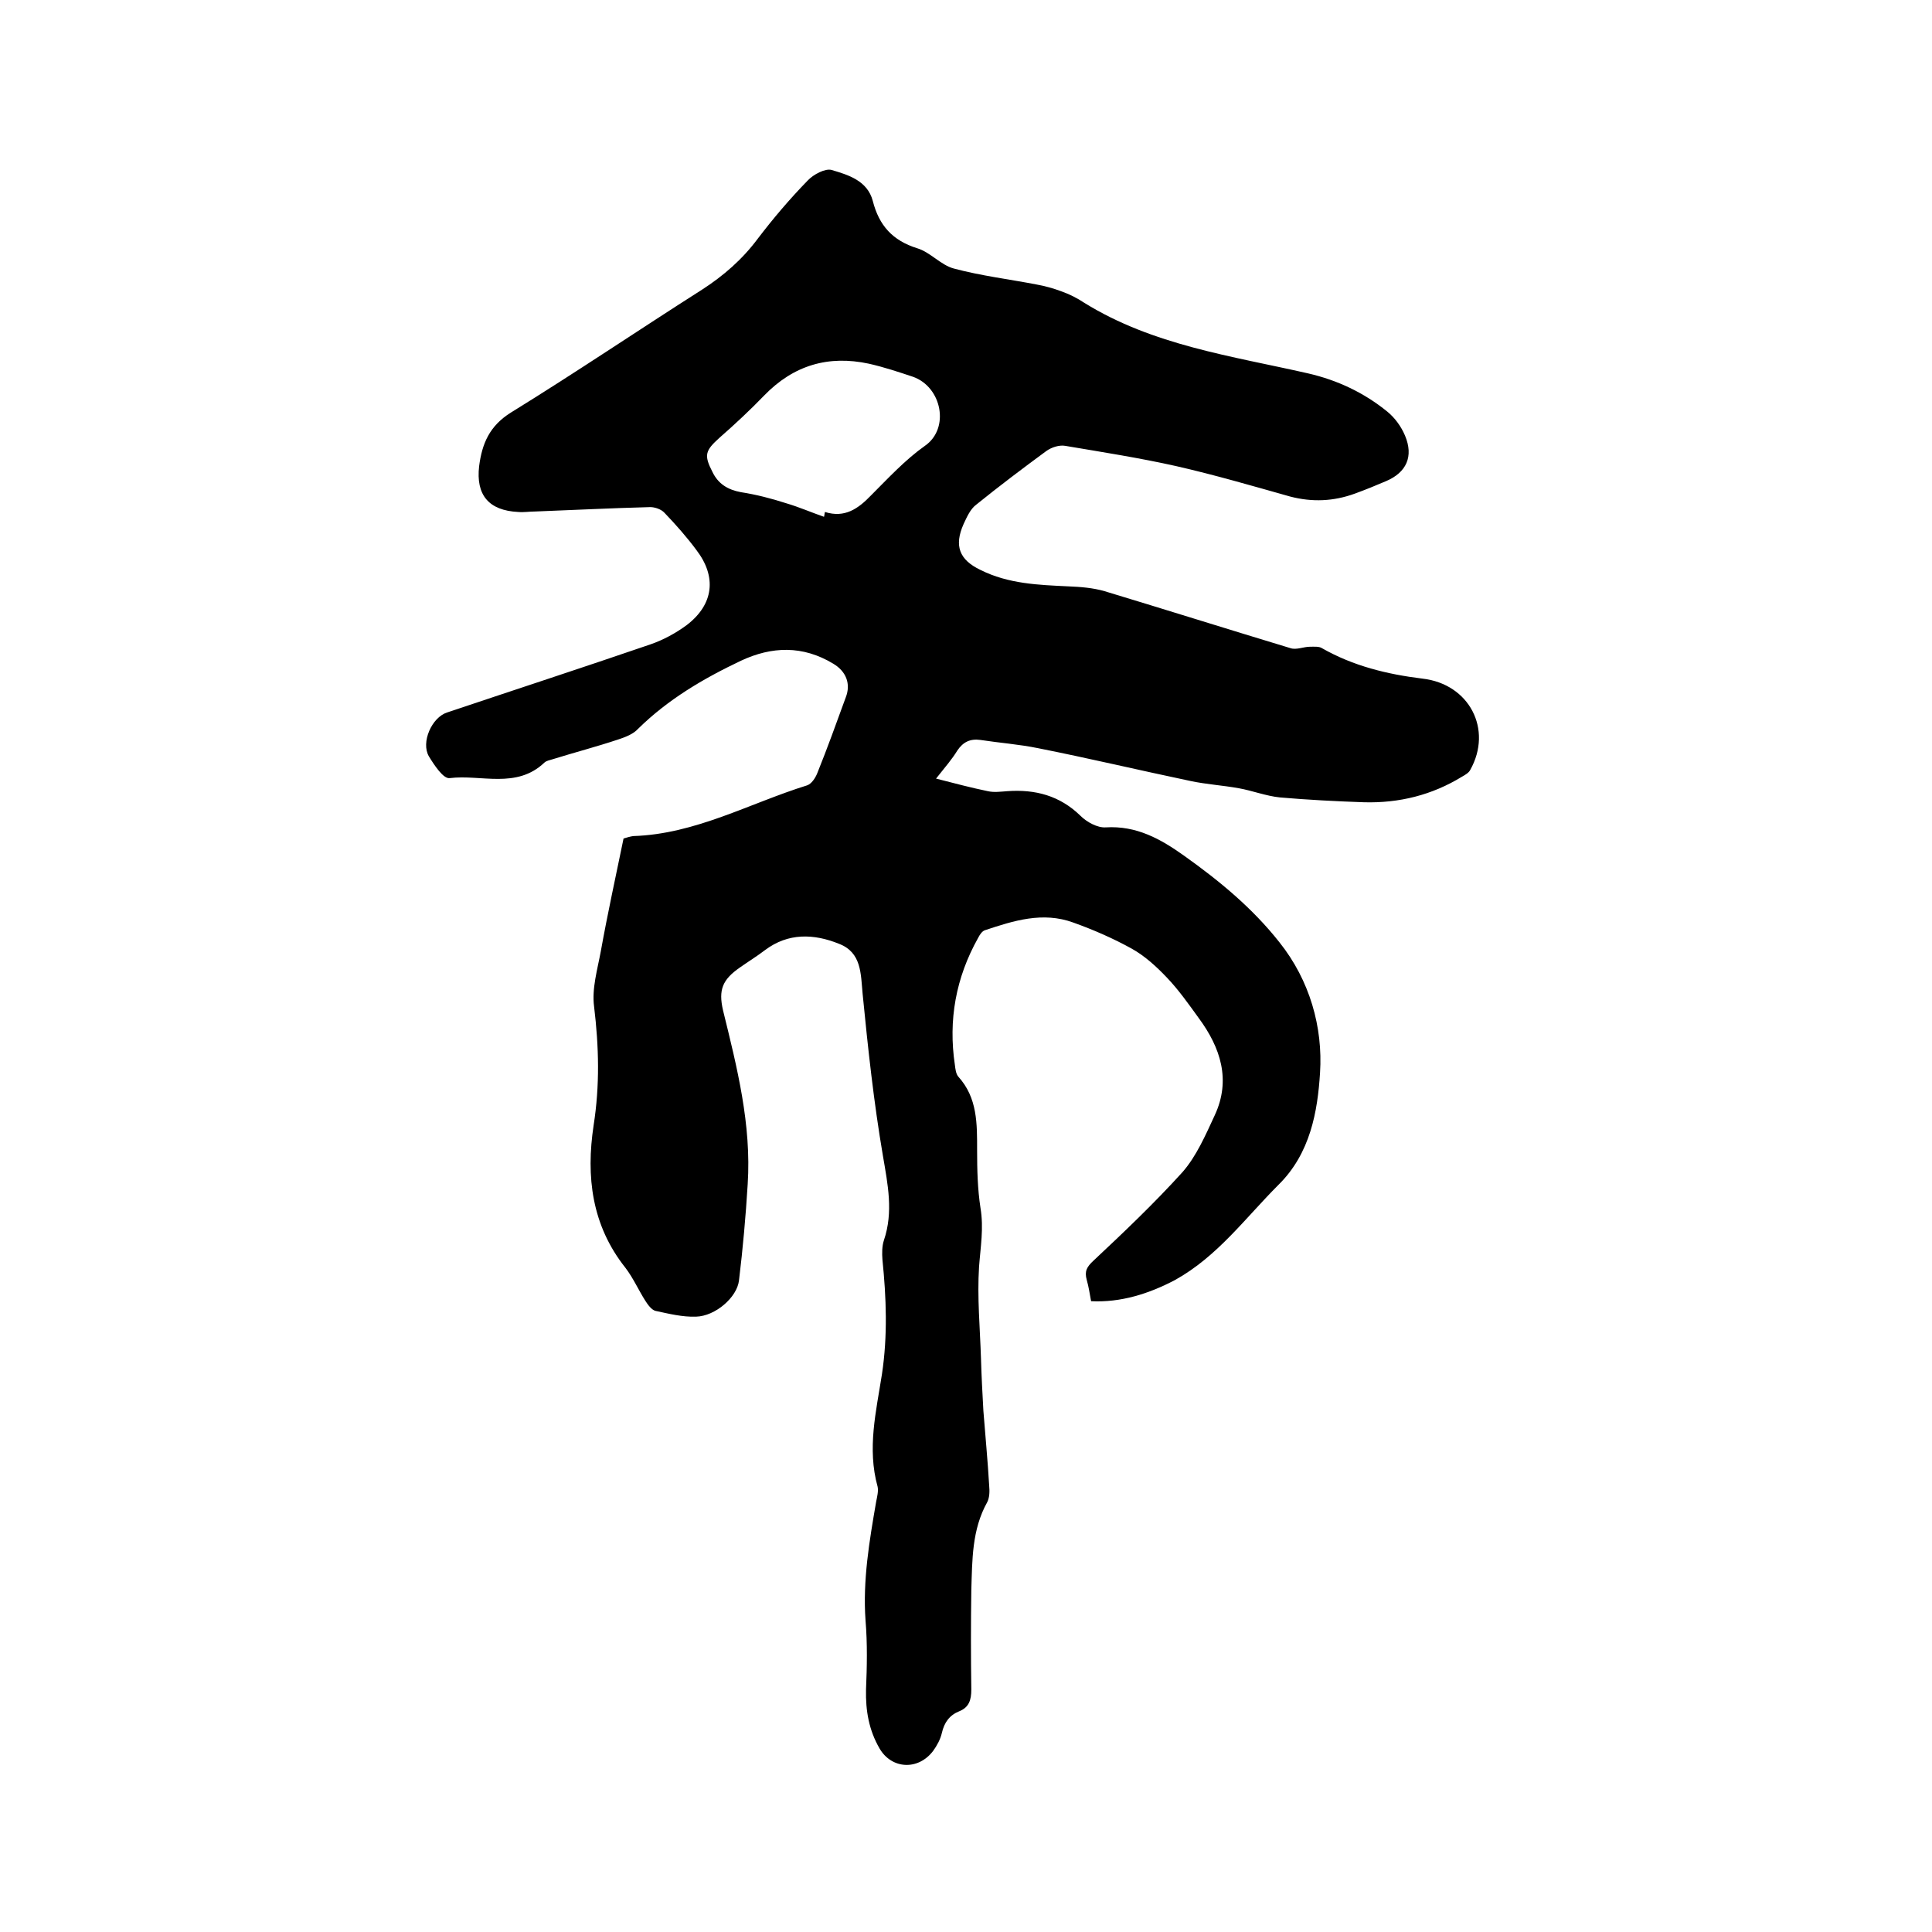
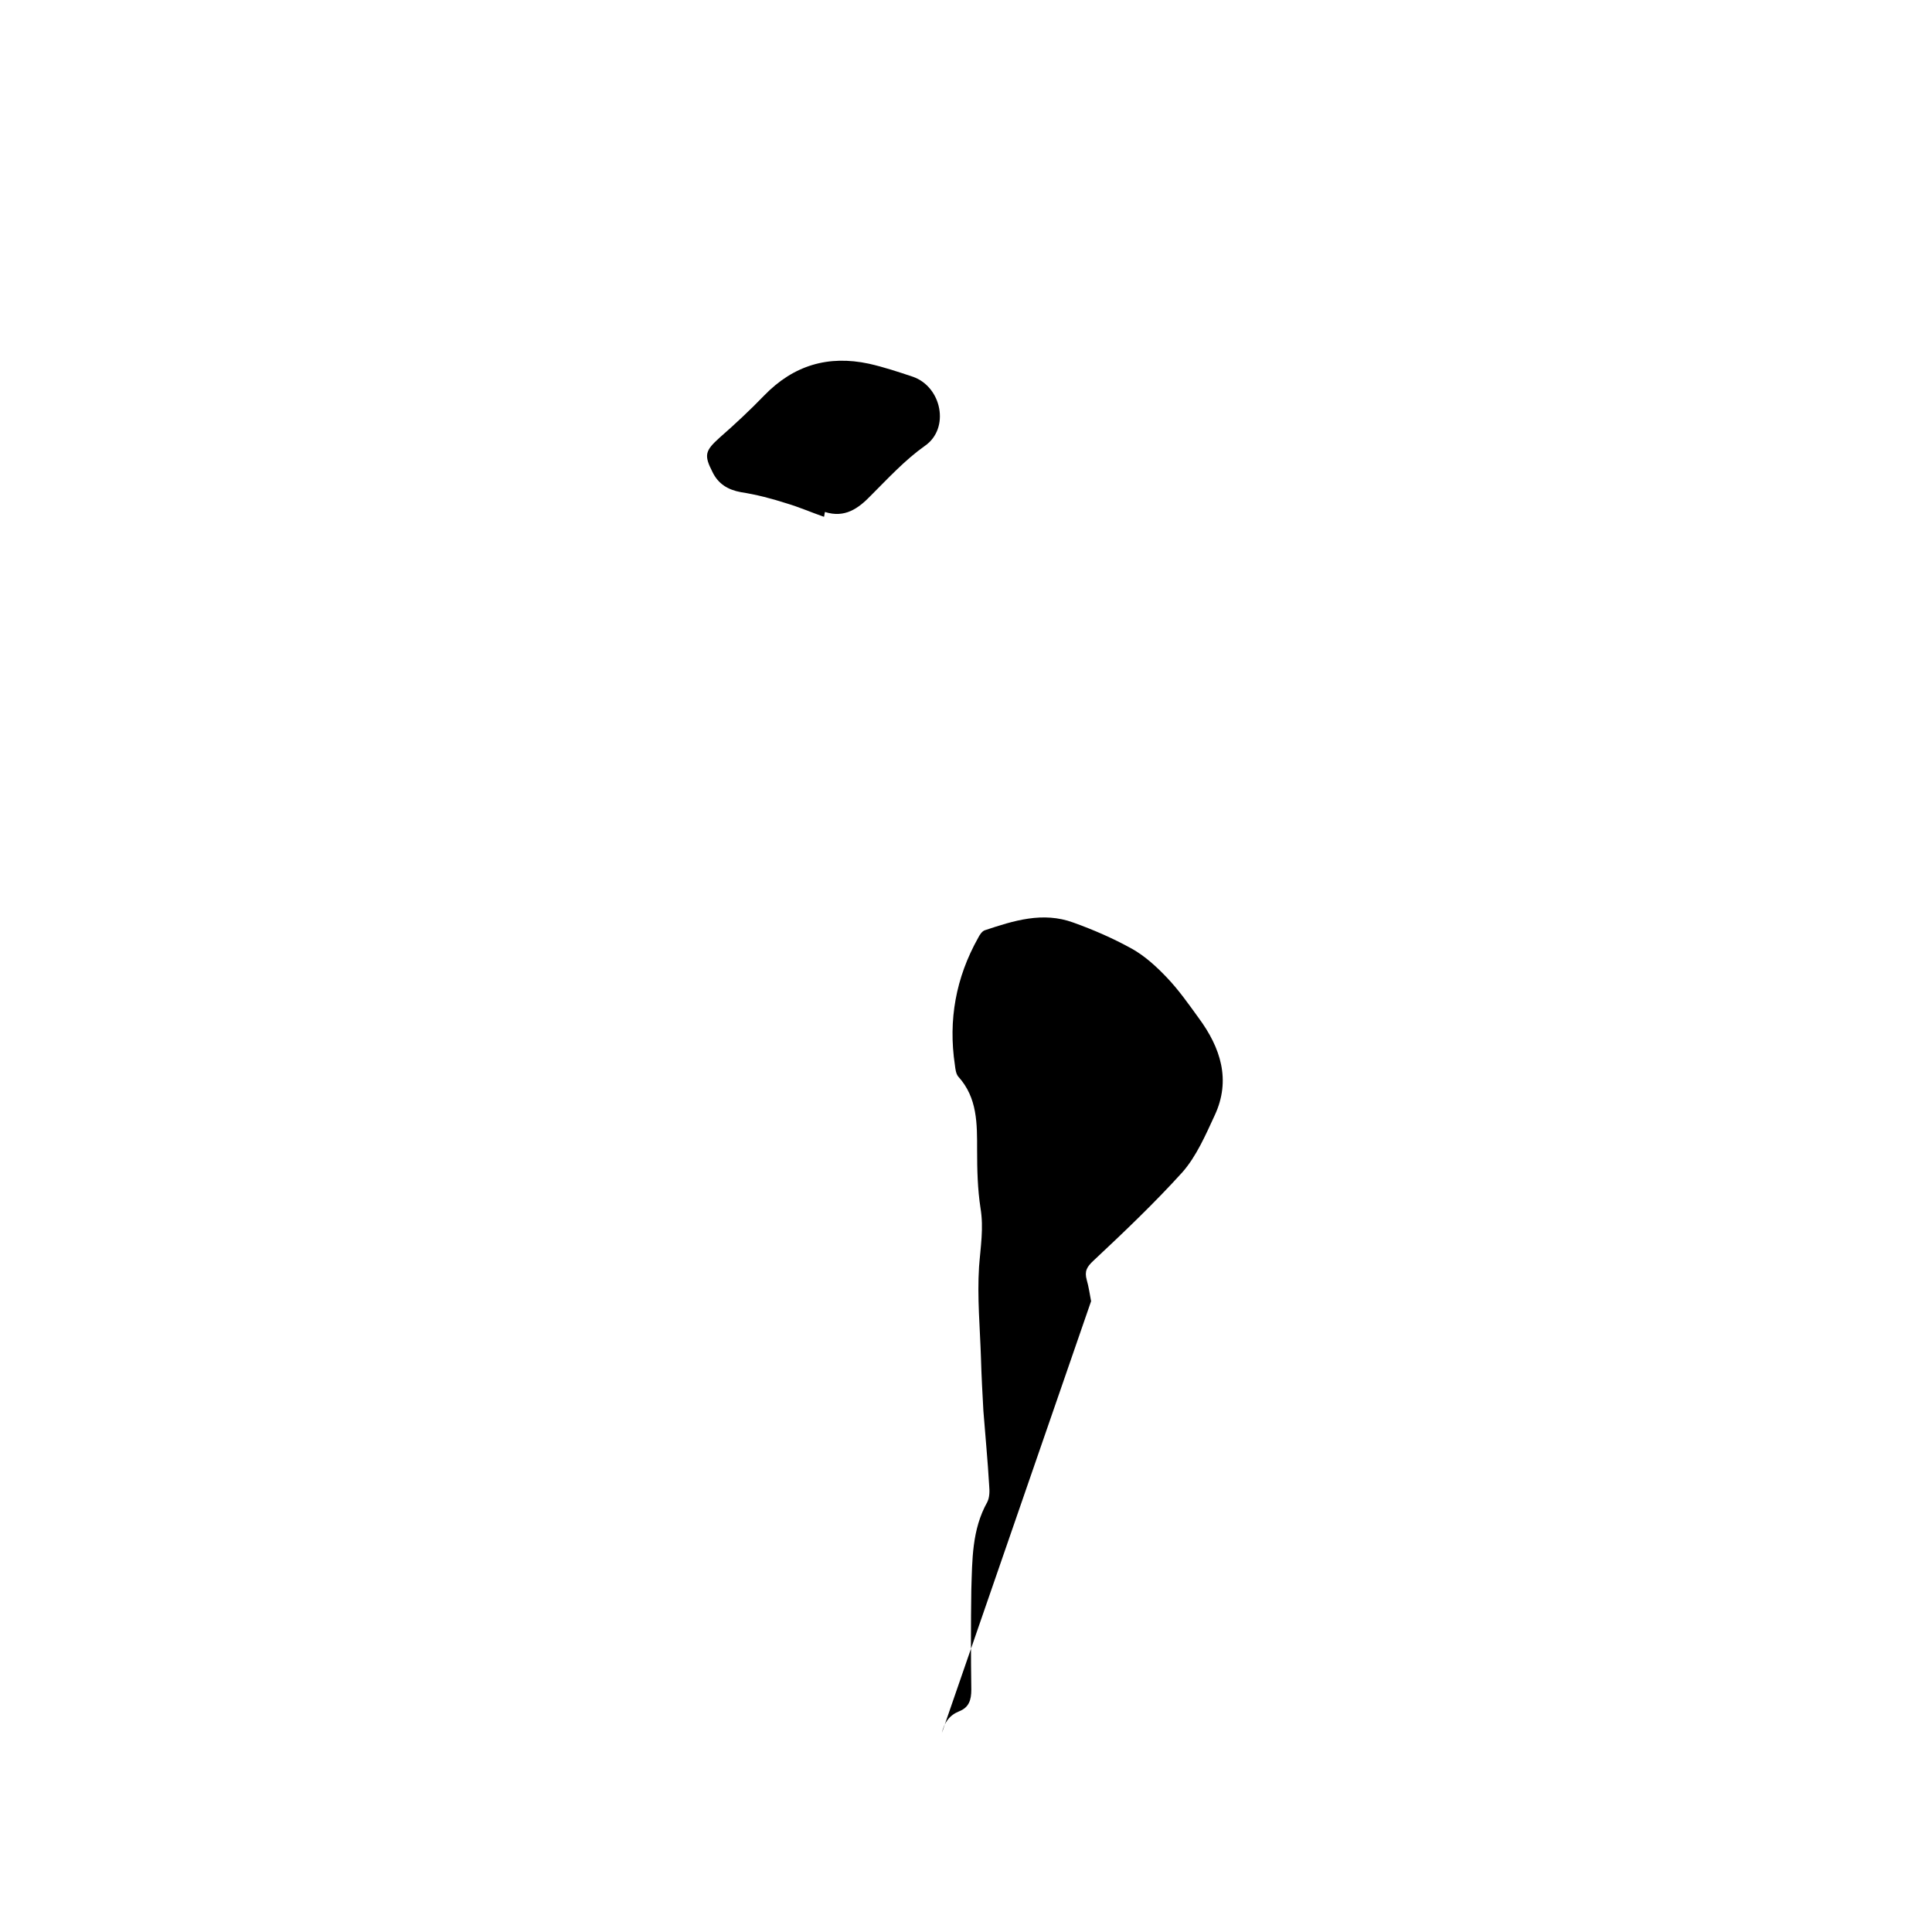
<svg xmlns="http://www.w3.org/2000/svg" enable-background="new 0 0 400 400" viewBox="0 0 400 400">
-   <path d="m225.9 269.4c-.3-1.6-.5-3-.9-4.4-.5-1.8 0-2.7 1.4-4 6.3-5.9 12.6-11.9 18.4-18.3 2.9-3.3 4.8-7.7 6.7-11.8 3.4-7.3 1.2-14-3.3-20.1-2.1-2.9-4.2-5.9-6.7-8.5-2.1-2.2-4.5-4.4-7.2-5.9-3.8-2.1-7.9-3.9-12.1-5.4-6.3-2.3-12.3-.4-18.3 1.6-.6.2-1.1 1-1.4 1.6-4.6 8.2-6.2 17-4.8 26.3.1.8.2 1.8.7 2.4 4 4.4 3.9 9.8 3.9 15.3 0 4 .1 8 .7 11.9.7 4.2 0 8.1-.3 12.2-.4 6.3.2 12.6.4 18.9.1 3.6.3 7.3.5 10.9.4 5.2.9 10.3 1.2 15.5.1 1.1.1 2.4-.4 3.4-3.2 5.7-3.1 12-3.3 18.2-.1 6.9-.1 13.8 0 20.6 0 2.2-.5 3.7-2.5 4.5s-3.1 2.3-3.6 4.5c-.3 1.3-1 2.6-1.8 3.7-3.1 4.1-8.6 3.8-11.1-.5-2.2-3.8-2.9-7.8-2.8-12.2.2-4.7.3-9.5-.1-14.3-.6-8.3.8-16.5 2.2-24.6.2-1 .5-2.2.3-3.1-2.2-7.9-.3-15.6.9-23.3 1.2-8 .9-15.8.1-23.7-.1-1.3-.1-2.8.3-4 2-5.9.8-11.6-.2-17.5-1.9-11.1-3.1-22.3-4.2-33.5-.4-4.2-.2-8.6-4.9-10.4-5.2-2.1-10.5-2.3-15.3 1.3-1.7 1.3-3.5 2.4-5.2 3.6-3.6 2.5-4.5 4.6-3.5 8.9 2.9 11.8 5.9 23.6 5.1 36-.4 6.6-1 13.3-1.8 19.9-.4 3.5-4.9 7.4-8.9 7.5-2.8.1-5.6-.6-8.4-1.2-.8-.2-1.6-1.3-2.1-2.1-1.4-2.2-2.5-4.7-4.1-6.8-7-8.8-8.2-18.9-6.6-29.5 1.3-8.3 1.1-16.3.1-24.6-.5-3.7.7-7.7 1.4-11.5 1.4-7.8 3.1-15.5 4.7-23.3.7-.2 1.3-.4 2-.5 12.9-.4 24.1-6.8 36-10.5.9-.3 1.7-1.5 2.1-2.5 2.1-5.2 4-10.5 5.9-15.7 1.1-2.8.1-5.4-2.6-7-6.3-3.8-12.7-3.6-19.1-.6-7.8 3.7-15.1 8-21.3 14.1-1 1.1-2.6 1.7-4.1 2.2-4.5 1.5-9.1 2.7-13.6 4.1-.6.2-1.3.3-1.7.7-5.8 5.5-13.1 2.4-19.6 3.2-1.3.2-3.2-2.7-4.3-4.5-1.7-2.9.6-8.1 3.8-9.1 14-4.7 28.1-9.3 42.1-14.1 2.6-.9 5.2-2.3 7.5-4 5.6-4.3 6.2-10 2-15.5-2-2.7-4.3-5.3-6.6-7.7-.7-.8-2.2-1.3-3.3-1.2-7.8.2-15.6.6-23.5.9-1.2 0-2.3.2-3.5.1-6.1-.3-8.8-3.5-8.1-9.5.6-4.6 2.1-8.3 6.6-11.1 13.3-8.2 26.3-17 39.5-25.4 4.5-2.9 8.4-6.3 11.6-10.6 3.2-4.2 6.6-8.2 10.3-12 1.2-1.3 3.7-2.6 5-2.2 3.4 1 7.4 2.2 8.5 6.4 1.3 5.1 4.1 8.2 9.2 9.8 2.7.8 4.9 3.5 7.6 4.2 5.6 1.5 11.4 2.2 17.1 3.3 1.7.3 3.5.8 5.1 1.4 1.7.6 3.3 1.4 4.8 2.4 14.2 8.8 30.5 11 46.3 14.6 6.1 1.4 11.6 4 16.4 7.9 1.6 1.3 2.9 3.1 3.7 5 1.8 4.3.3 7.6-3.9 9.4-2.1.9-4.3 1.8-6.5 2.6-4.4 1.6-8.8 1.8-13.4.6-7.8-2.2-15.7-4.5-23.6-6.3-7.6-1.7-15.3-2.9-23-4.2-1.2-.2-2.8.3-3.9 1.1-4.9 3.6-9.8 7.3-14.5 11.1-1.2.9-1.9 2.5-2.6 4-2 4.5-.9 7.4 3.5 9.5 5.8 2.9 12 3.1 18.2 3.4 2.5.1 5.1.3 7.5 1 12.9 3.9 25.6 7.9 38.5 11.8 1.2.4 2.7-.3 4-.3.9 0 1.9-.1 2.5.3 6.5 3.7 13.5 5.4 20.8 6.3 9.7 1.1 14.6 10.5 9.9 18.9-.3.6-1 1-1.7 1.4-6.2 3.8-13 5.5-20.3 5.3-5.8-.2-11.6-.5-17.4-1-2.9-.3-5.7-1.4-8.5-1.9-3.3-.6-6.7-.8-10-1.5-10.5-2.2-21-4.7-31.6-6.8-3.9-.8-8-1.1-11.9-1.7-2.1-.3-3.6.4-4.8 2.2-1.1 1.8-2.5 3.4-4.4 5.8 3.9 1 7.3 1.9 10.7 2.6 1.3.3 2.7.1 4.1 0 5.7-.4 10.8.9 15.1 5.1 1.3 1.3 3.5 2.5 5.2 2.4 6.4-.4 11.4 2.4 16.3 5.9 7.3 5.2 14.1 10.8 19.7 17.9 6.3 7.9 9 17.6 8.4 27-.5 8-2 16.7-8.6 23.2-6.9 6.9-12.6 14.8-21.4 19.7-5.5 2.9-11.3 4.7-17.4 4.4zm-55.3-162.4c.1-.3.1-.7.2-1 4.1 1.3 6.9-.7 9.5-3.4 3.6-3.6 7.1-7.4 11.2-10.3 5.2-3.6 3.5-12.2-2.5-14.3-3-1-6-2-9.1-2.7-8.4-1.8-15.6.3-21.7 6.6-2.9 3-6 5.9-9.2 8.7-3 2.7-3.3 3.6-1.5 7.1 1.2 2.5 3.2 3.7 5.9 4.2 3.2.5 6.3 1.3 9.4 2.3 2.7.8 5.2 1.9 7.8 2.8z" />
+   <path d="m225.9 269.4c-.3-1.6-.5-3-.9-4.4-.5-1.8 0-2.7 1.4-4 6.3-5.9 12.6-11.9 18.4-18.3 2.9-3.3 4.8-7.7 6.7-11.8 3.4-7.3 1.2-14-3.3-20.1-2.1-2.9-4.2-5.9-6.7-8.5-2.1-2.2-4.5-4.4-7.2-5.9-3.8-2.1-7.9-3.9-12.1-5.4-6.3-2.3-12.3-.4-18.3 1.6-.6.2-1.1 1-1.4 1.6-4.6 8.2-6.2 17-4.8 26.3.1.8.2 1.8.7 2.4 4 4.4 3.9 9.8 3.9 15.3 0 4 .1 8 .7 11.9.7 4.2 0 8.1-.3 12.2-.4 6.3.2 12.6.4 18.9.1 3.6.3 7.3.5 10.9.4 5.2.9 10.3 1.2 15.5.1 1.1.1 2.4-.4 3.4-3.2 5.7-3.1 12-3.3 18.2-.1 6.9-.1 13.8 0 20.6 0 2.2-.5 3.7-2.5 4.5s-3.1 2.3-3.6 4.5zm-55.3-162.4c.1-.3.1-.7.2-1 4.1 1.3 6.9-.7 9.5-3.4 3.6-3.6 7.1-7.4 11.2-10.3 5.2-3.6 3.5-12.2-2.5-14.3-3-1-6-2-9.1-2.7-8.4-1.8-15.6.3-21.7 6.6-2.9 3-6 5.9-9.2 8.7-3 2.7-3.3 3.6-1.5 7.1 1.2 2.5 3.2 3.7 5.9 4.2 3.2.5 6.3 1.3 9.4 2.3 2.7.8 5.2 1.9 7.8 2.8z" />
</svg>